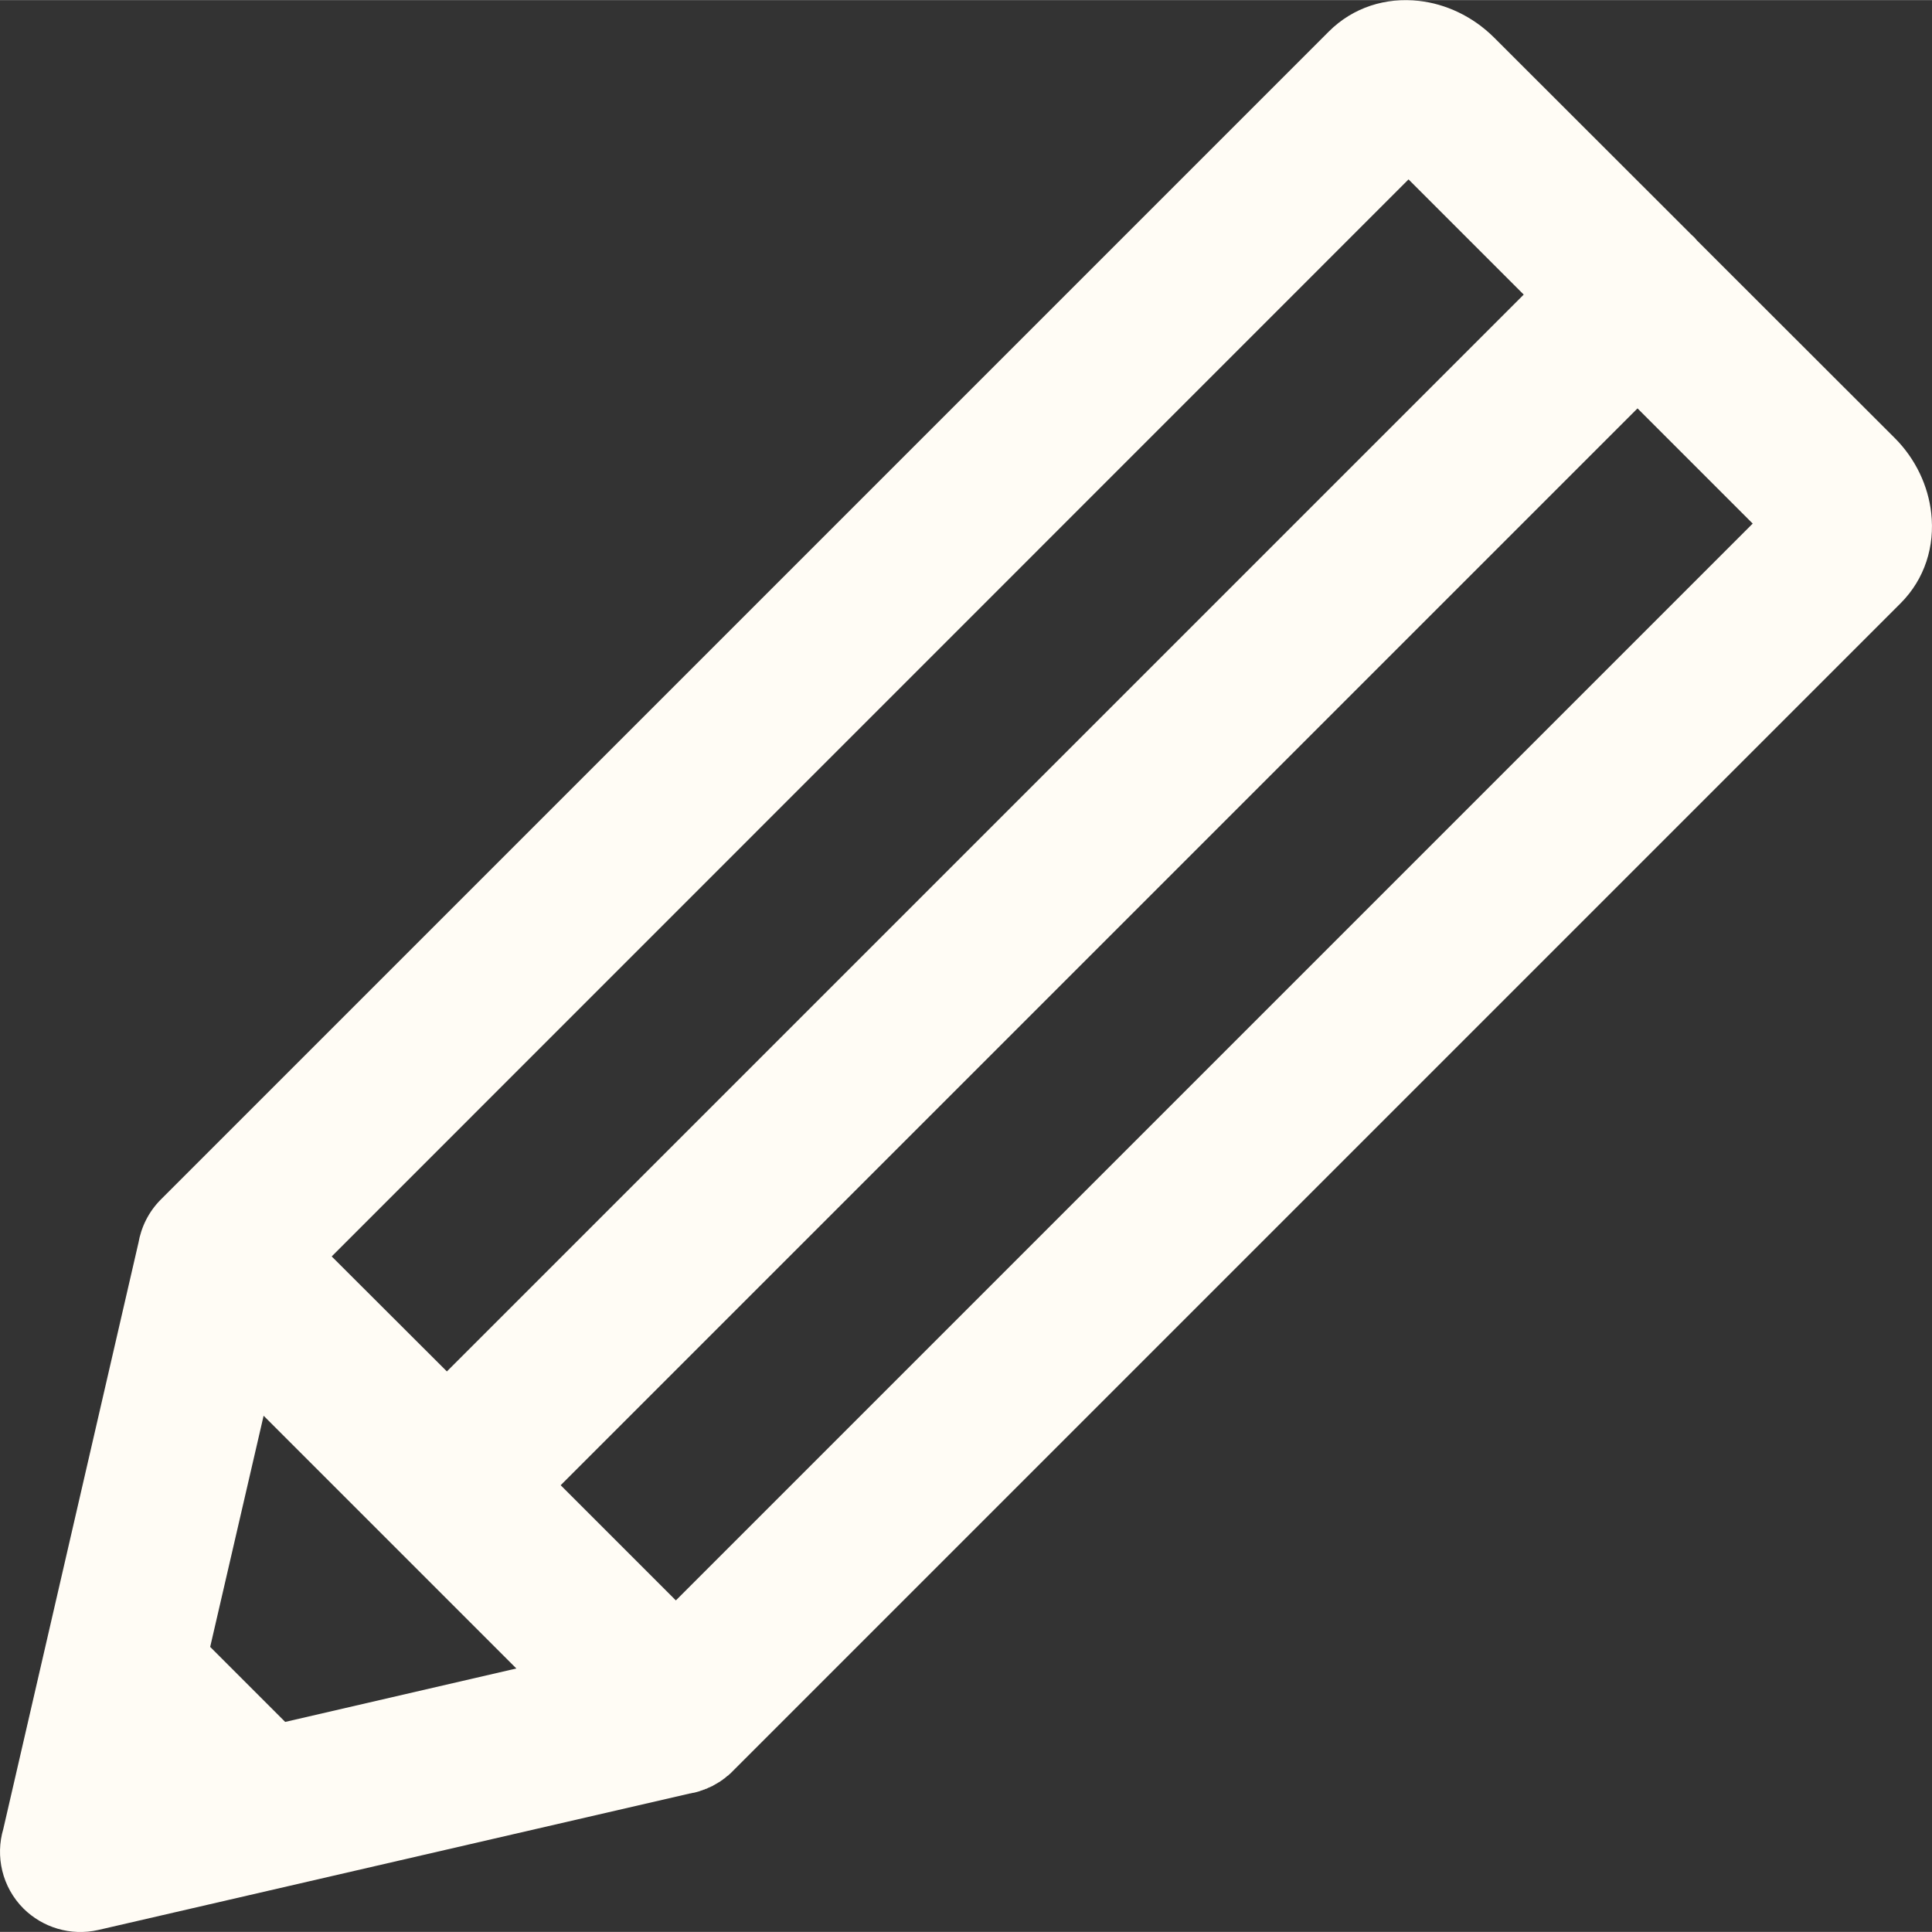
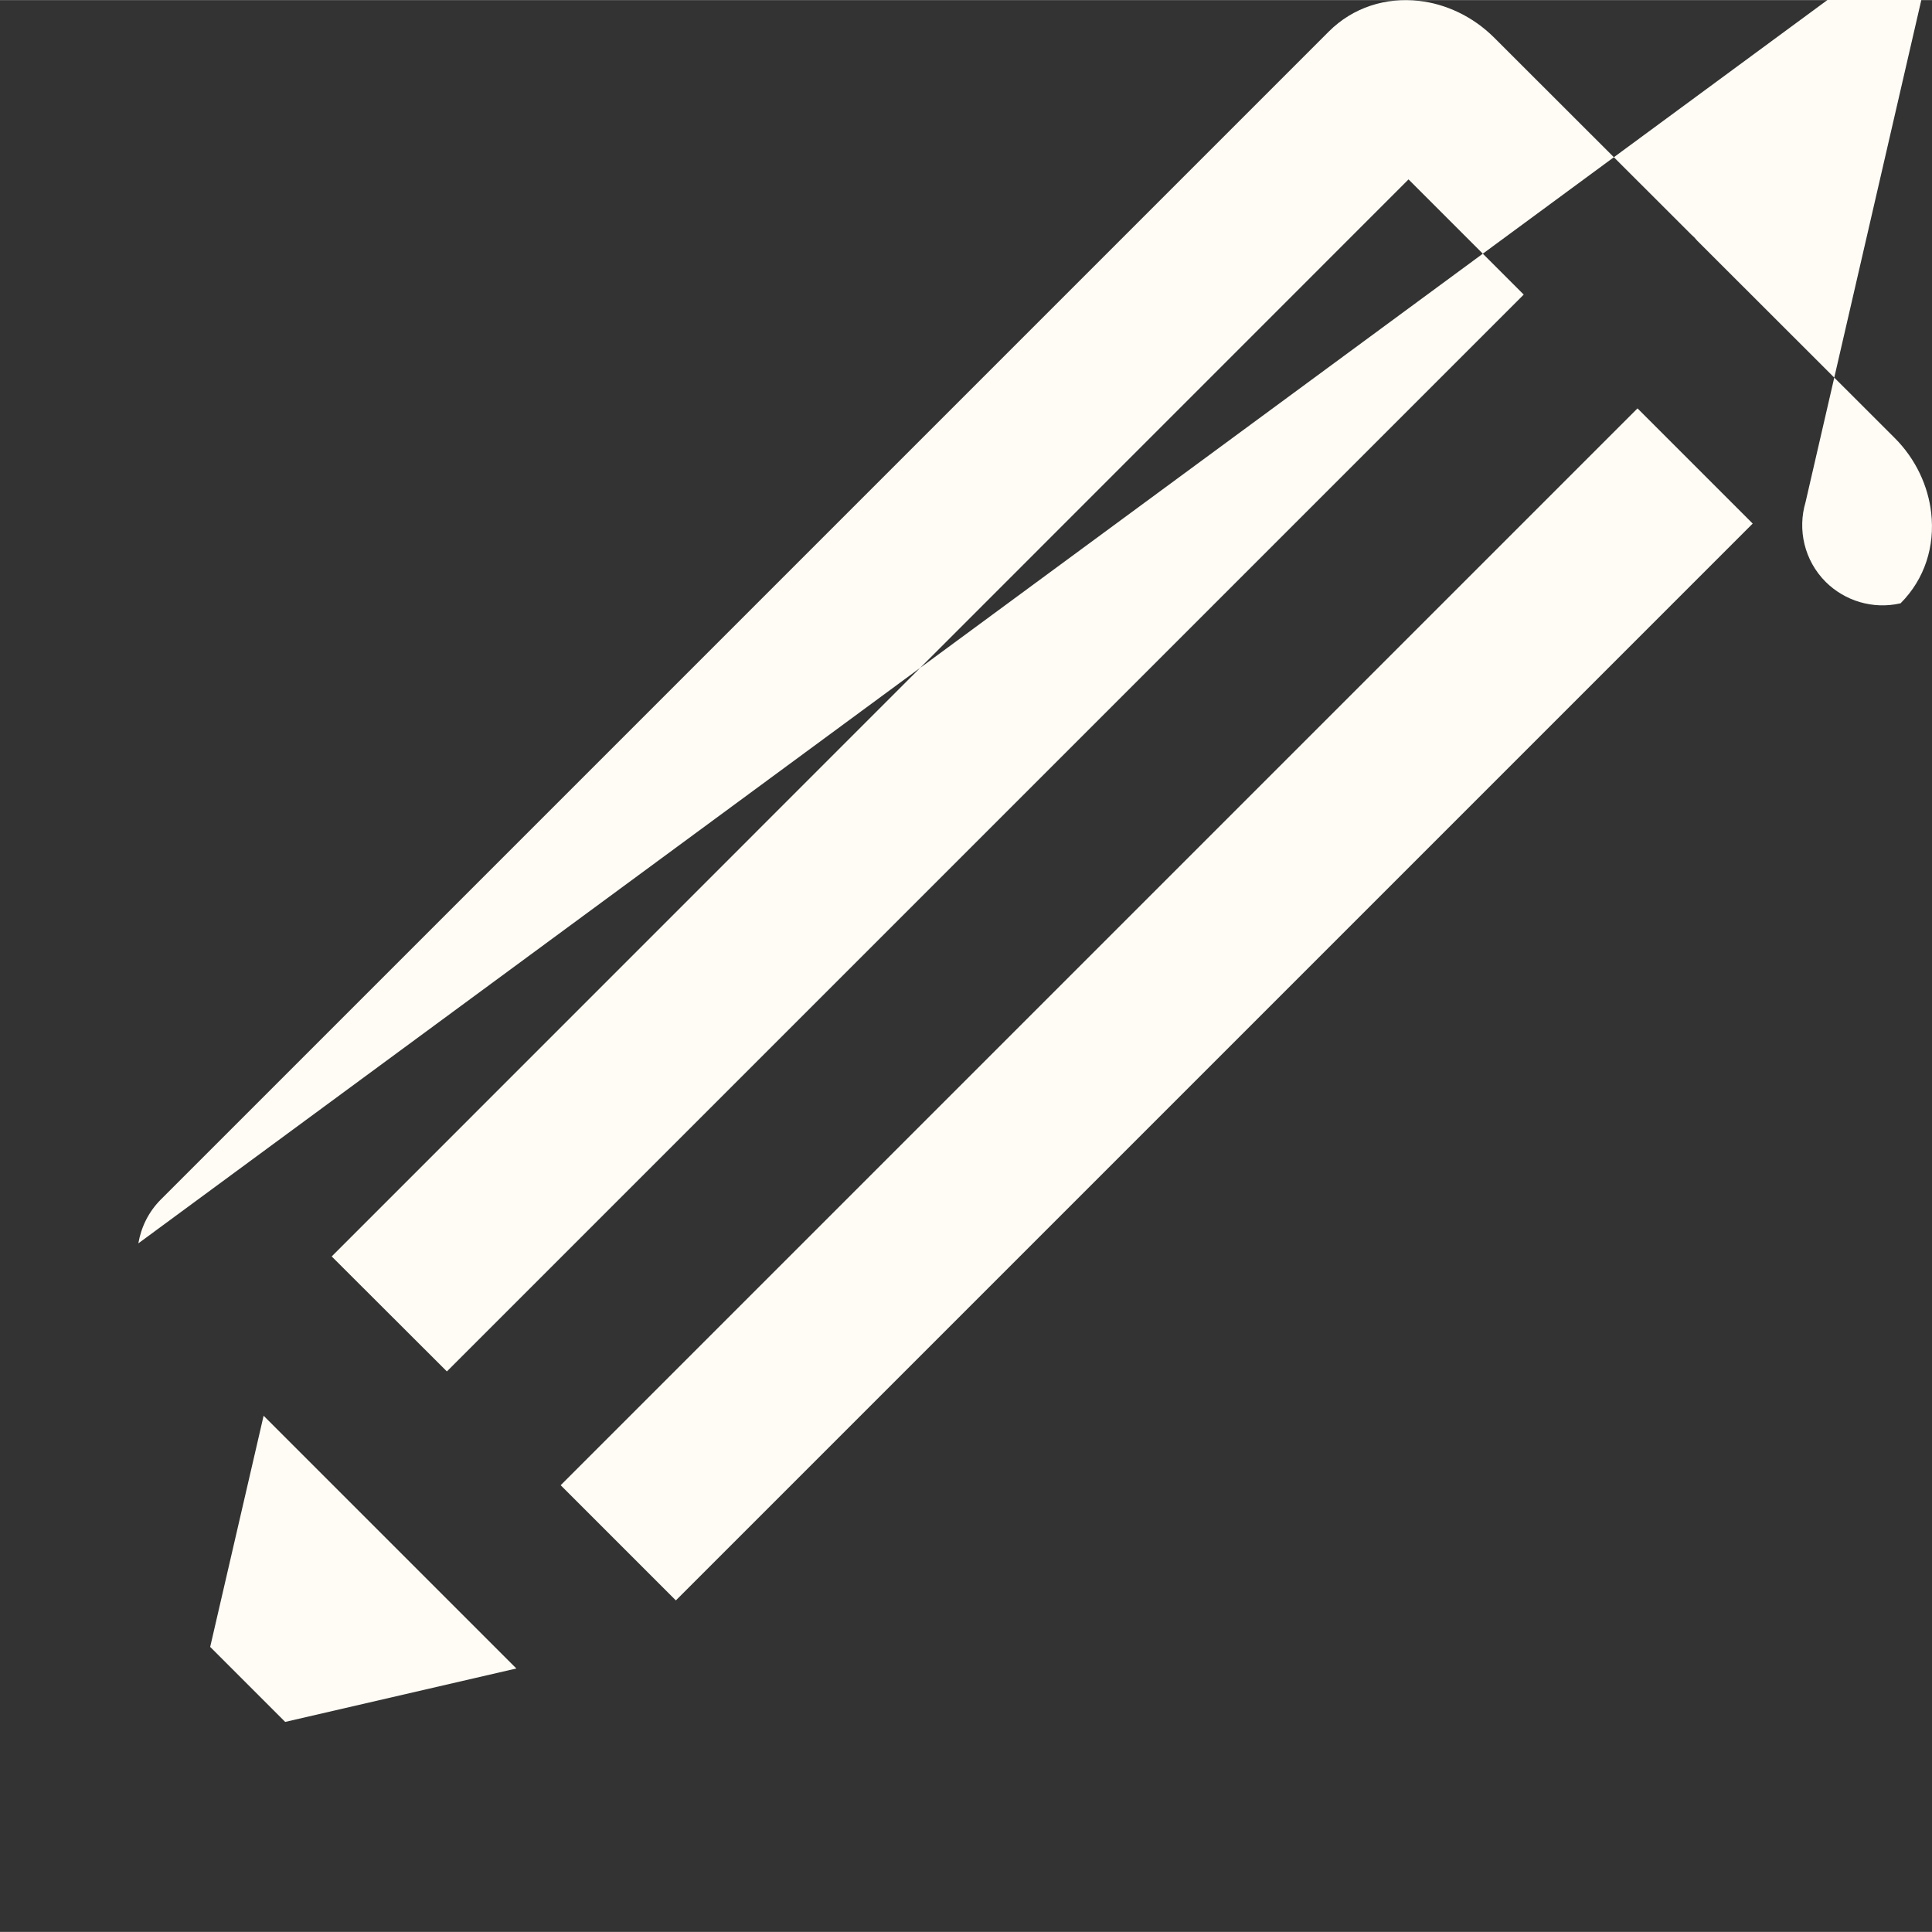
<svg xmlns="http://www.w3.org/2000/svg" xml:space="preserve" width="96px" height="96px" style="shape-rendering:geometricPrecision; text-rendering:geometricPrecision; image-rendering:optimizeQuality; fill-rule:evenodd; clip-rule:evenodd" viewBox="0 0 97.62 97.61">
  <rect x="0" y="0" width="97.62" height="97.61" fill="#333333" stroke="none" />
  <defs>
    <style type="text/css">       .fil0 {fill:#FFFCF5;fill-rule:nonzero}     </style>
  </defs>
  <g id="Plan_x0020_1">
-     <path class="fil0" d="M6.99 62.82c0.14,-0.82 0.52,-1.6 1.14,-2.22l59.01 -59.01c1.23,-1.23 2.89,-1.74 4.56,-1.55 1.34,0.15 2.7,0.77 3.78,1.84l9.99 9.98 0.15 0.14 0.13 0.15 9.99 9.98c1.06,1.06 1.69,2.43 1.84,3.79 0.19,1.67 -0.32,3.33 -1.55,4.56l-59.01 59.01 -0.02 0.02 -0.03 0.03 -0.02 0.02 -0.01 0.01 -0.03 0.03 -0.03 0.03 -0.01 0 -0.02 0.02 -0.03 0.03 -0.02 0.02 -0.01 0.01 -0.04 0.02 -0.03 0.03 0 0 -0.03 0.02 -0.03 0.03 -0.02 0.02 -0.01 0 -0.03 0.03 -0.04 0.02 -0.01 0.01 -0.02 0.02 -0.03 0.02 -0.03 0.02 0 0 -0.03 0.02 -0.04 0.03 -0.01 0.01 -0.02 0.01 -0.03 0.02 -0.04 0.02 0 0 -0.03 0.02 -0.03 0.02 -0.02 0.01 -0.02 0.01 -0.03 0.02 -0.04 0.02 0 0 -0.03 0.02 -0.04 0.02 -0.02 0.01 -0.01 0.01 -0.03 0.02 -0.04 0.01 -0.01 0.01 -0.03 0.01 -0.03 0.02 -0.03 0.01 -0.01 0 -0.03 0.02 -0.04 0.01 -0.01 0.01 -0.02 0.01 -0.04 0.02 -0.03 0.01 0 0 -0.04 0.01 -0.04 0.02 -0.01 0.01 -0.02 0 -0.04 0.01 -0.03 0.02 -0.01 0 -0.03 0.01 -0.04 0.01 -0.02 0.01 -0.01 0 -0.04 0.02 -0.04 0.01 0 0 -0.03 0.01 -0.04 0.01 -0.03 0.01 -0.01 0 -0.03 0.01 -0.04 0.01 -0.01 0 -0.03 0.01 -0.04 0.01 -0.03 0 0 0 -0.04 0.01 -0.04 0.01 -0.01 0 -0.03 0.01 -0.03 0 -0.04 0.01 0 0 -29.86 6.89c-1.41,0.32 -2.82,-0.13 -3.78,-1.08 -1.09,-1.09 -1.43,-2.65 -1.02,-4.03l6.82 -29.58zm3.63 20.39l3.79 3.79 11.68 -2.7 -12.77 -12.77 -2.7 11.68zm72.12 -62.58l-54.41 54.41 5.82 5.82 54.41 -54.41 -5.82 -5.82zm-60.16 48.66l54.41 -54.41 -5.82 -5.82 -54.41 54.42 5.82 5.81z" />
+     <path class="fil0" d="M6.99 62.82c0.14,-0.82 0.52,-1.6 1.14,-2.22l59.01 -59.01c1.23,-1.23 2.89,-1.74 4.56,-1.55 1.34,0.15 2.7,0.77 3.78,1.84l9.99 9.98 0.15 0.14 0.13 0.15 9.99 9.98c1.06,1.06 1.69,2.43 1.84,3.79 0.19,1.67 -0.32,3.33 -1.55,4.56c-1.41,0.32 -2.82,-0.13 -3.78,-1.08 -1.09,-1.09 -1.43,-2.65 -1.02,-4.03l6.82 -29.58zm3.63 20.39l3.79 3.79 11.68 -2.7 -12.77 -12.77 -2.7 11.68zm72.12 -62.58l-54.41 54.41 5.82 5.82 54.41 -54.41 -5.82 -5.82zm-60.16 48.66l54.41 -54.41 -5.82 -5.82 -54.41 54.42 5.82 5.81z" />
  </g>
</svg>